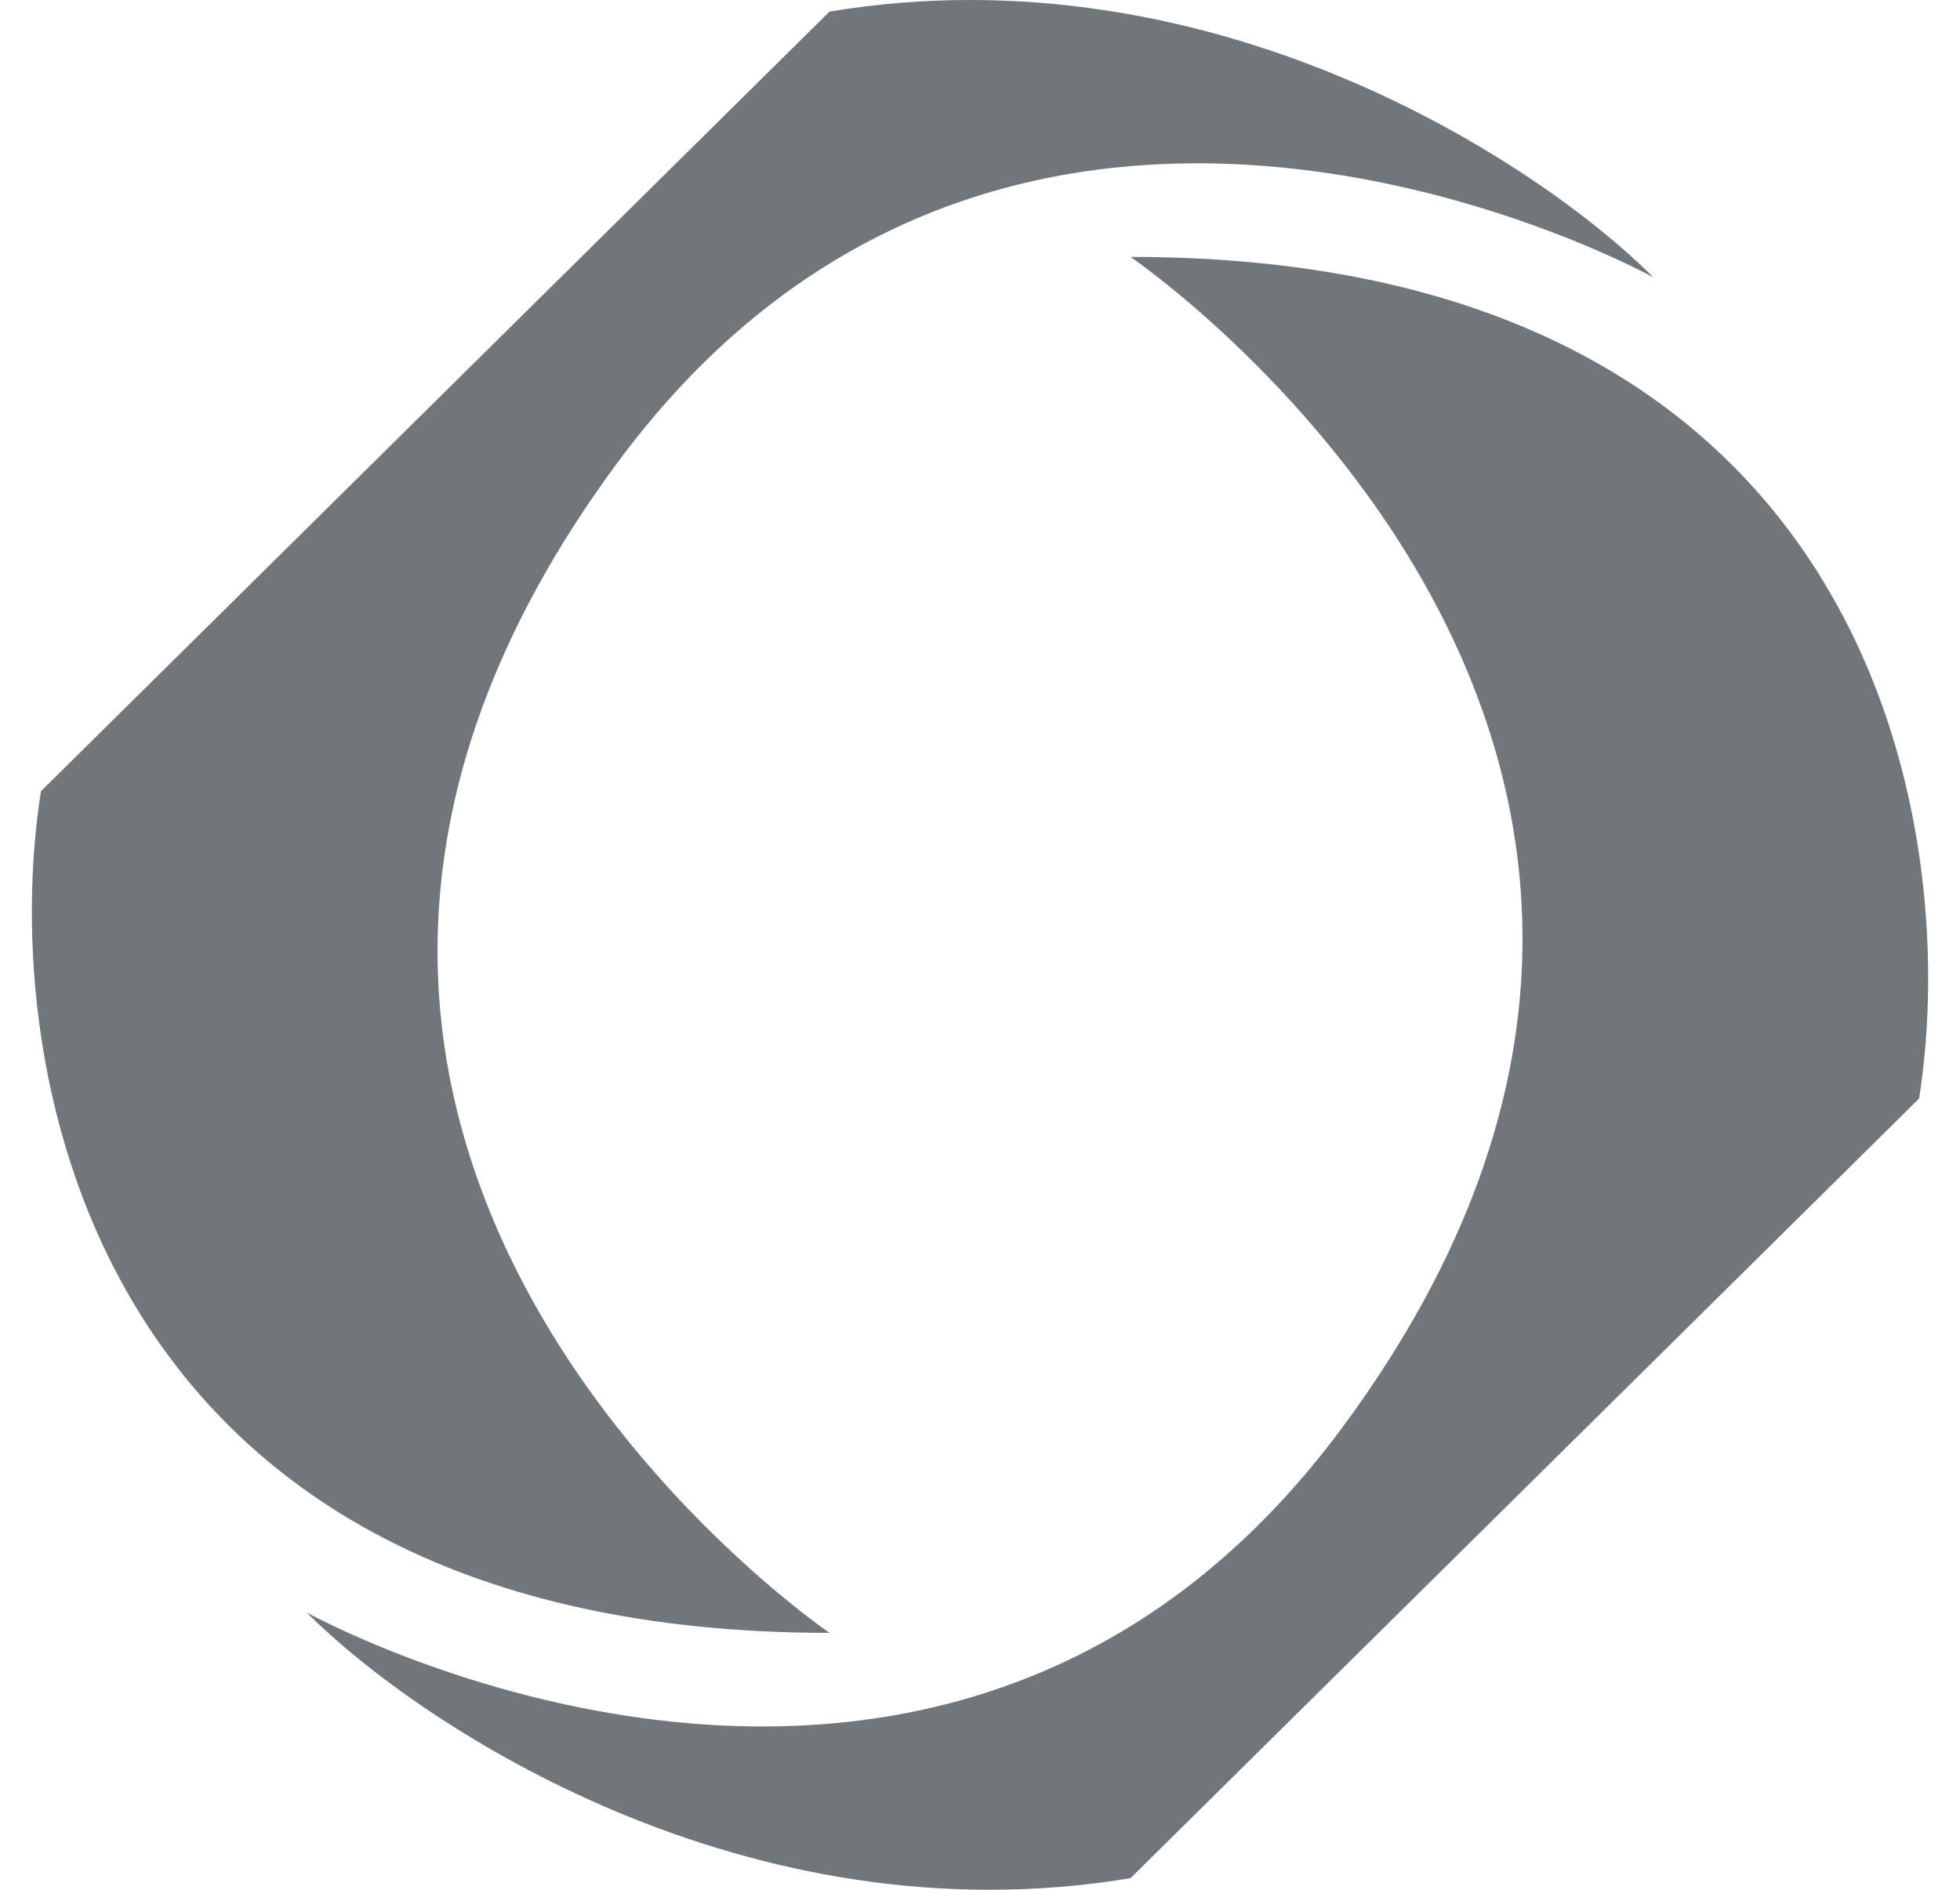
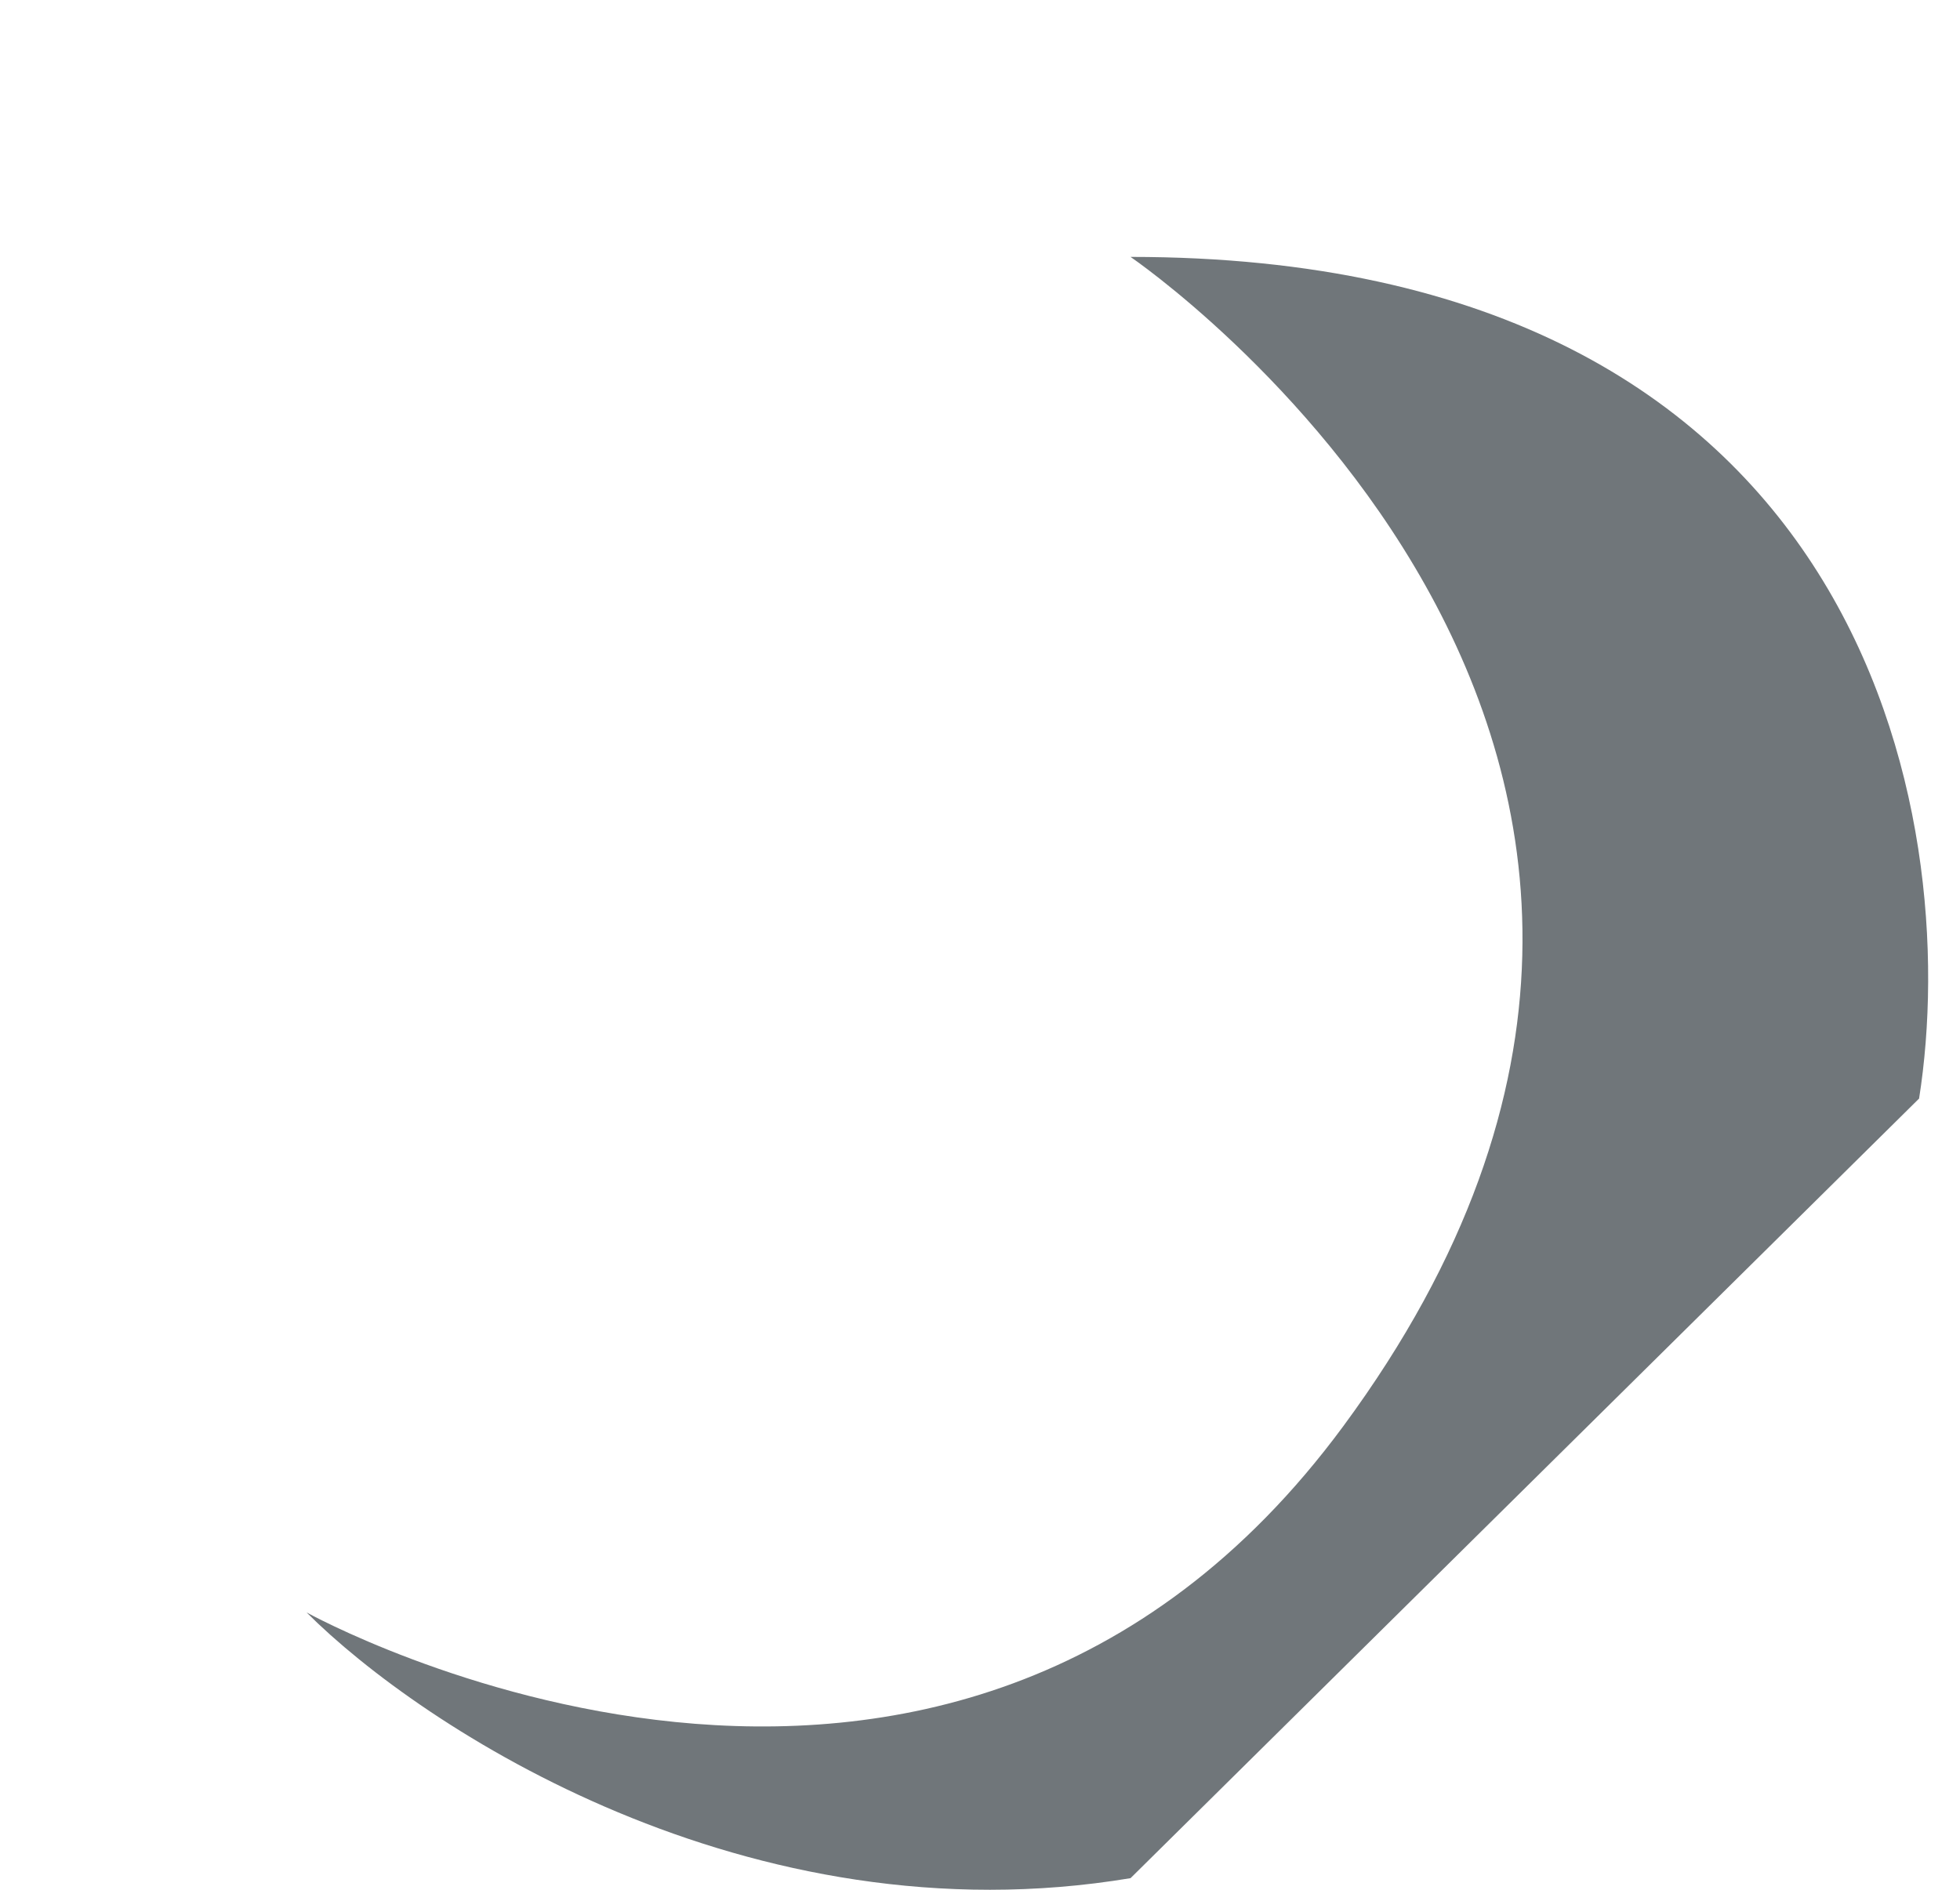
<svg xmlns="http://www.w3.org/2000/svg" width="56" height="54" viewBox="0 0 56 54" fill="none">
  <path d="M38.377 40.757C52.756 21.265 32.301 7.341 32.301 7.341C53.363 7.341 56.097 23.374 54.831 31.391L32.301 53.668C21.365 55.491 12.049 49.364 8.758 46.074C8.758 46.074 26.985 56.2 38.377 40.757Z" fill="#121B22" fill-opacity="0.6" />
-   <path d="M17.624 13.243C3.245 32.735 23.7 46.659 23.7 46.659C2.638 46.659 -0.096 30.626 1.17 22.609L23.7 0.332C34.636 -1.491 43.952 4.636 47.243 7.927C47.243 7.927 29.016 -2.2 17.624 13.243Z" fill="#121B22" fill-opacity="0.6" />
</svg>